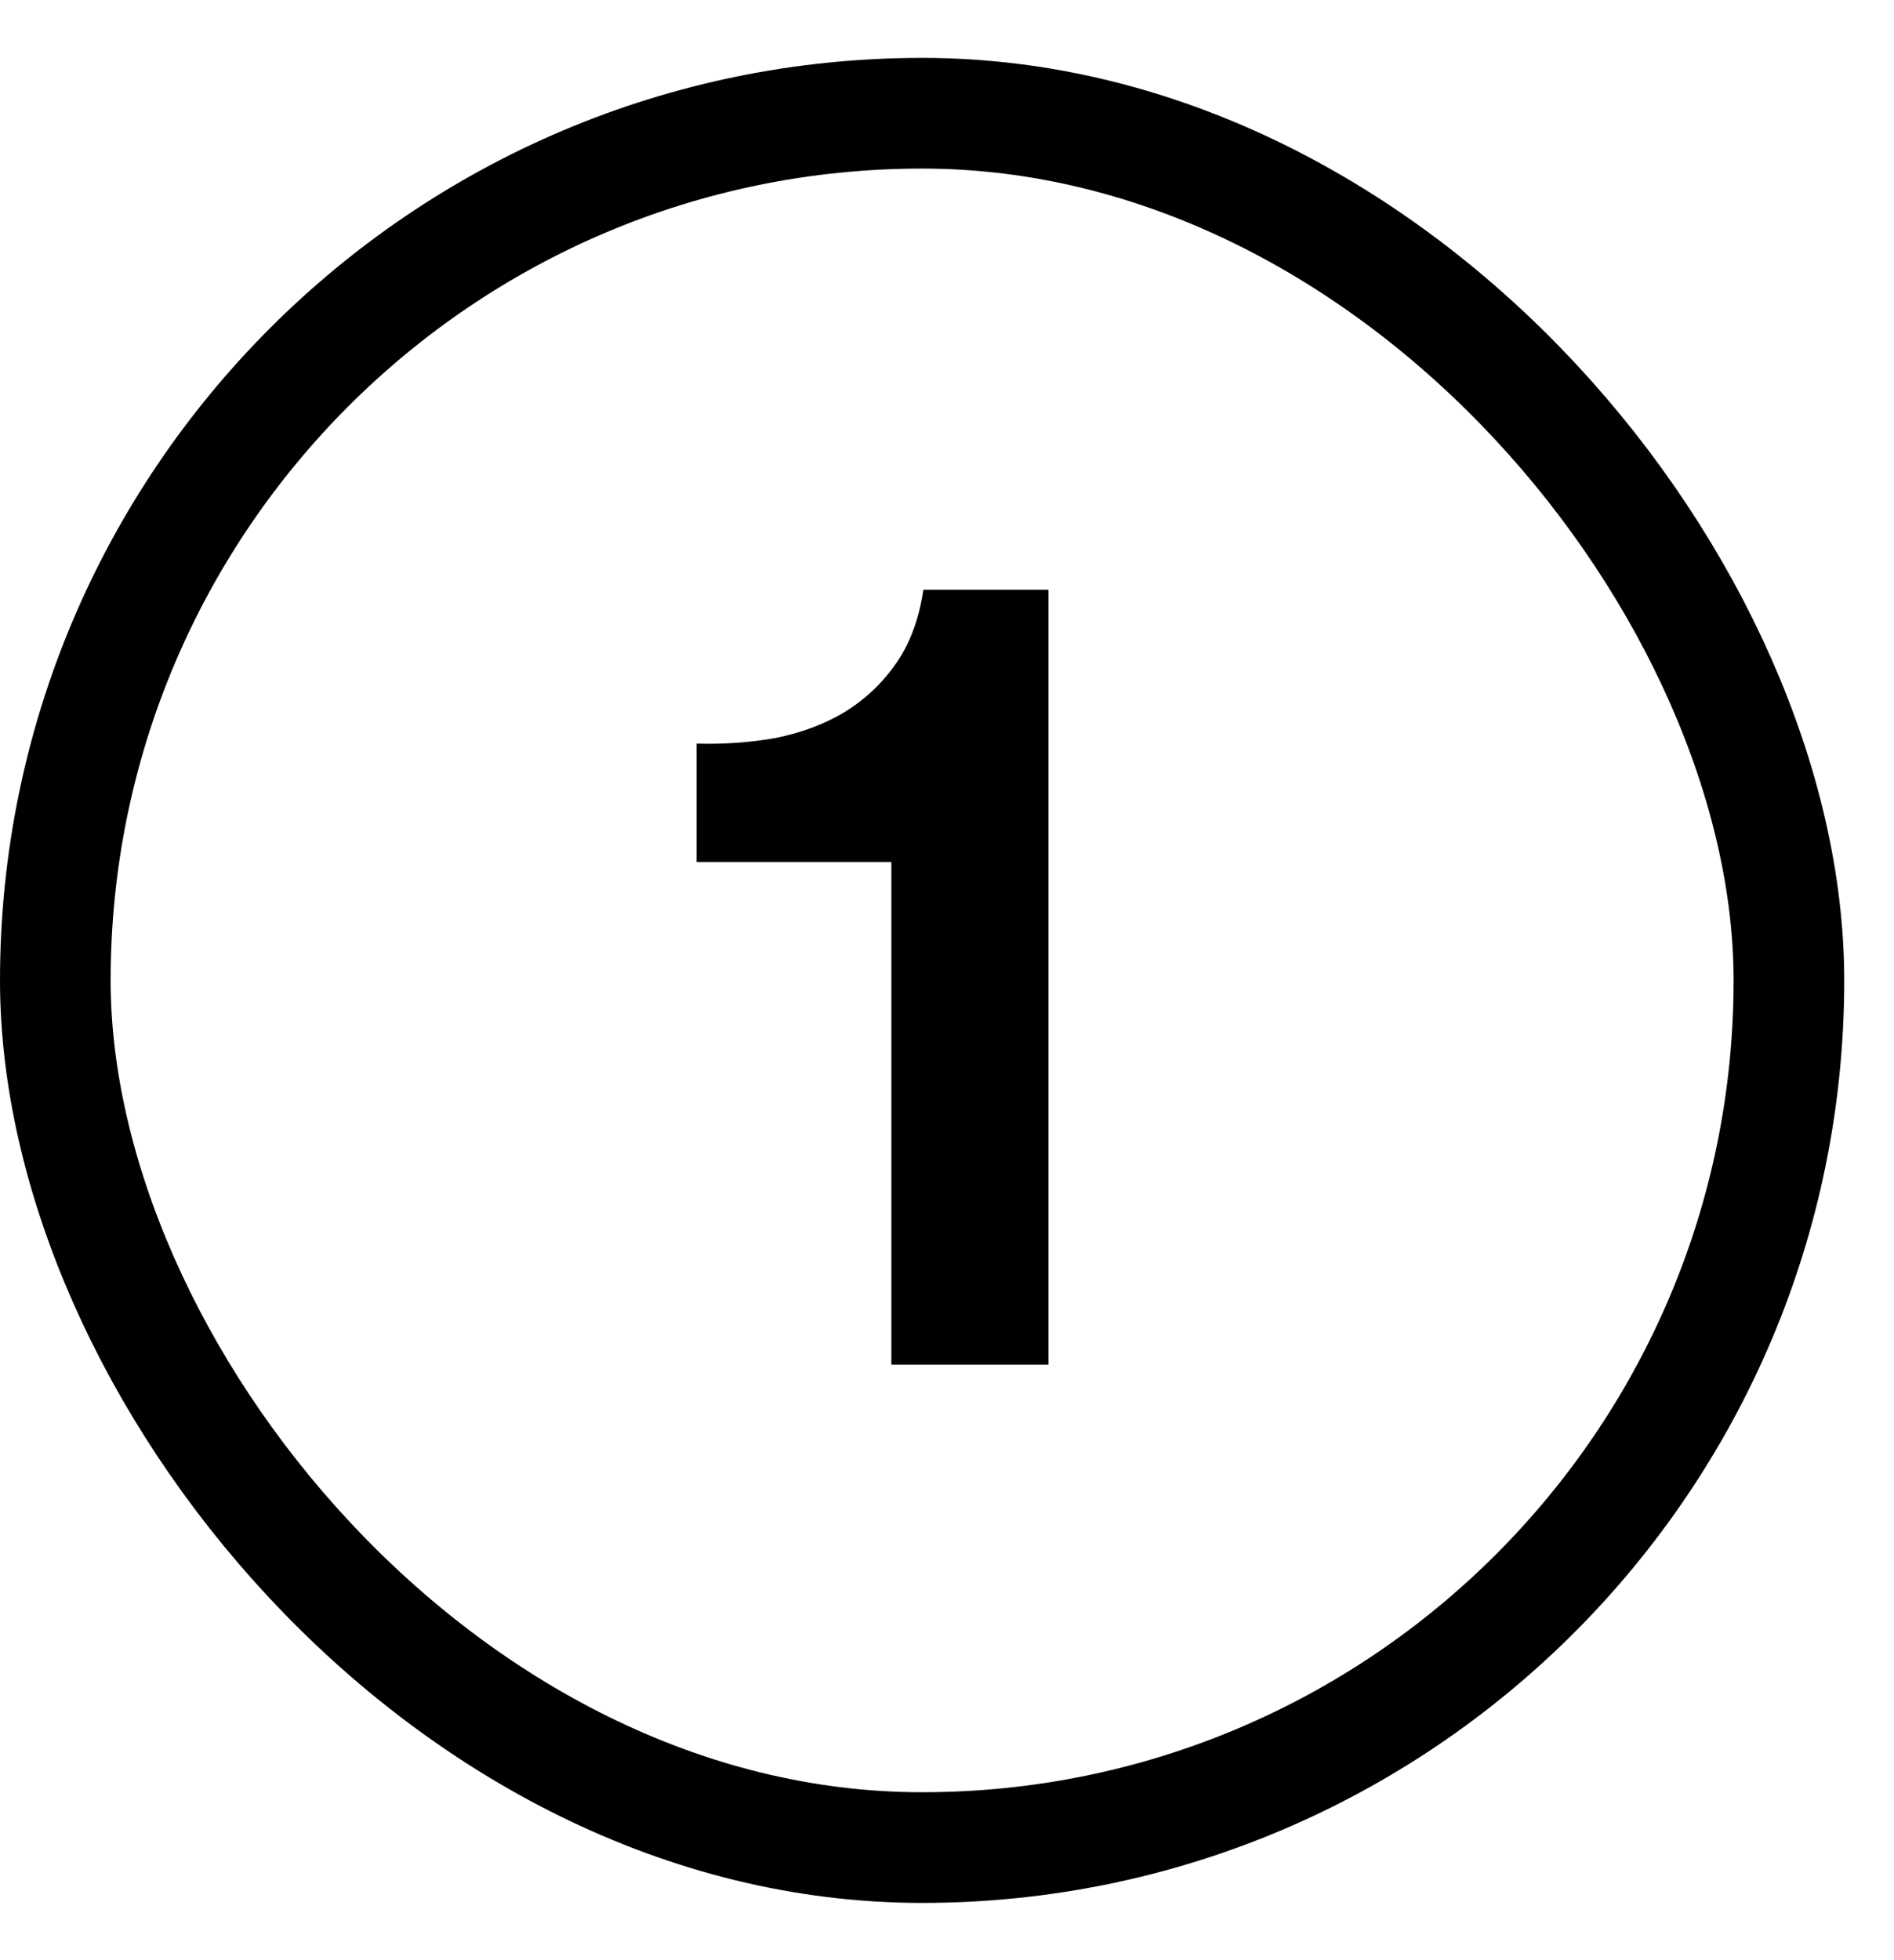
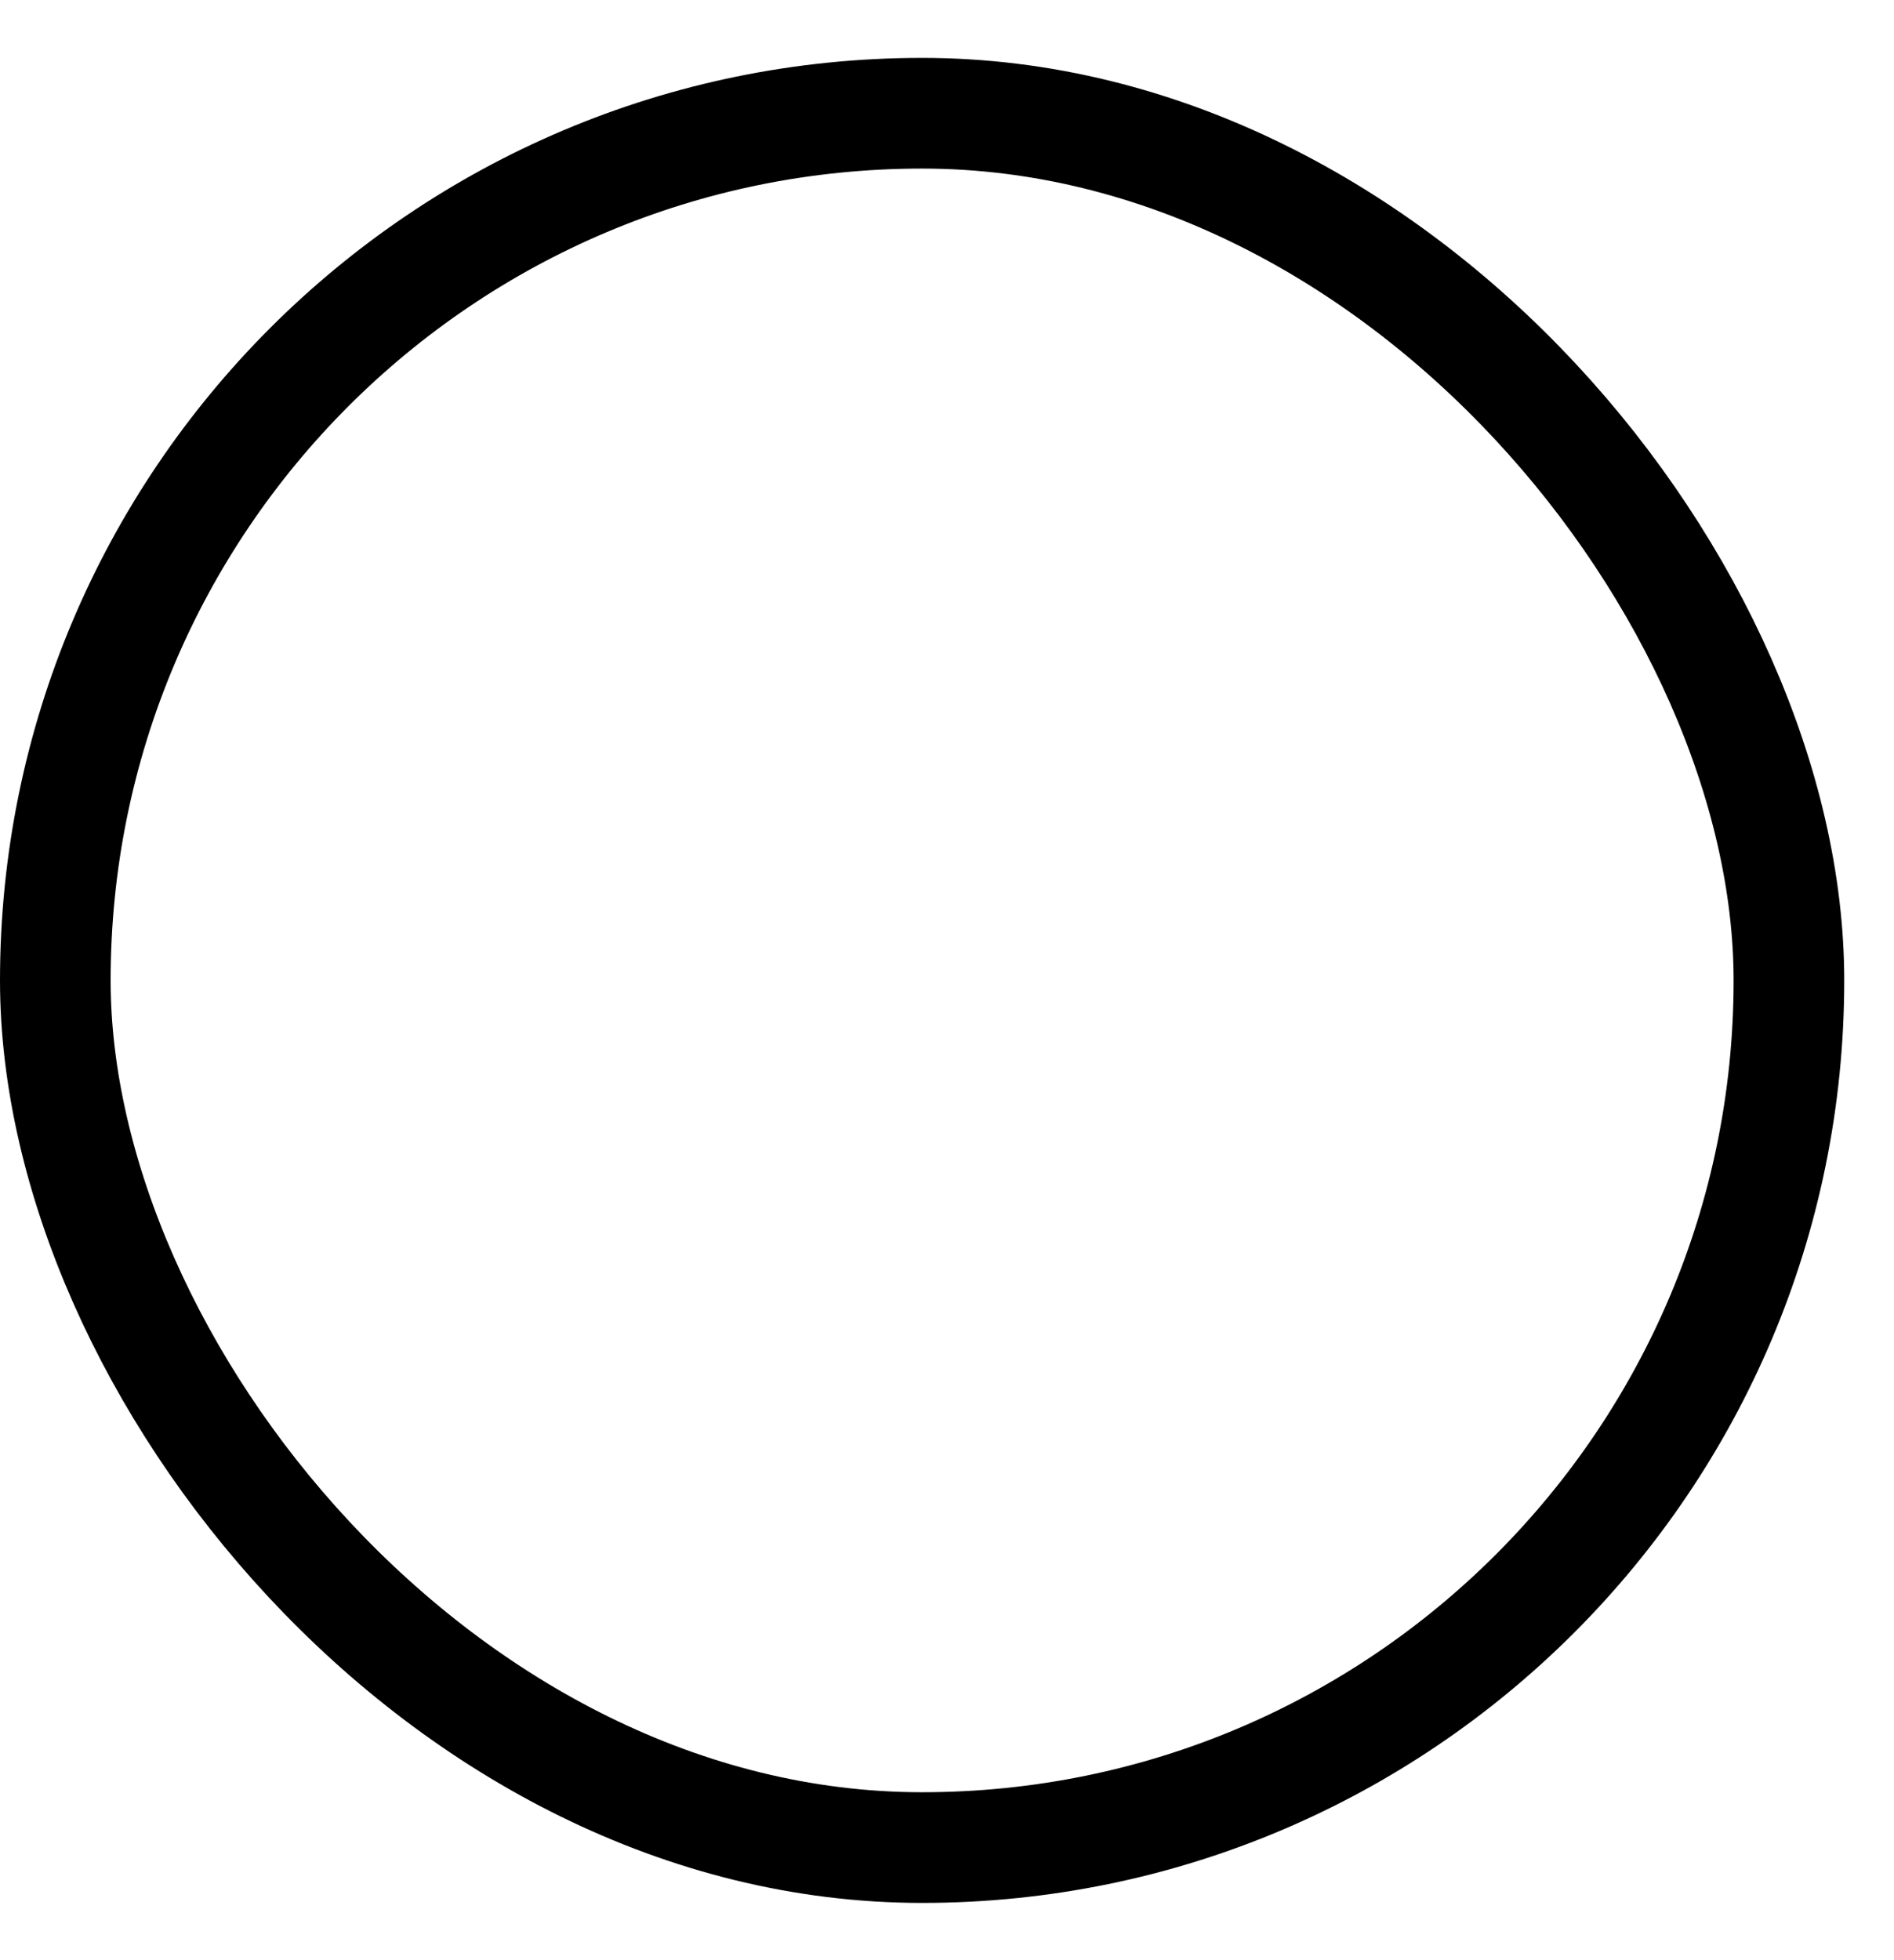
<svg xmlns="http://www.w3.org/2000/svg" width="29" height="30" viewBox="0 0 29 30" fill="none">
  <rect x="0.847" y="1.733" width="26.544" height="26.544" rx="13.272" stroke="black" stroke-width="1.694" />
-   <path d="M16.053 20.886H13.648V13.194H10.666V11.381C11.084 11.392 11.485 11.364 11.868 11.296C12.264 11.217 12.614 11.087 12.919 10.906C13.235 10.714 13.501 10.466 13.715 10.161C13.93 9.856 14.071 9.478 14.139 9.026H16.053V20.886Z" fill="black" />
</svg>